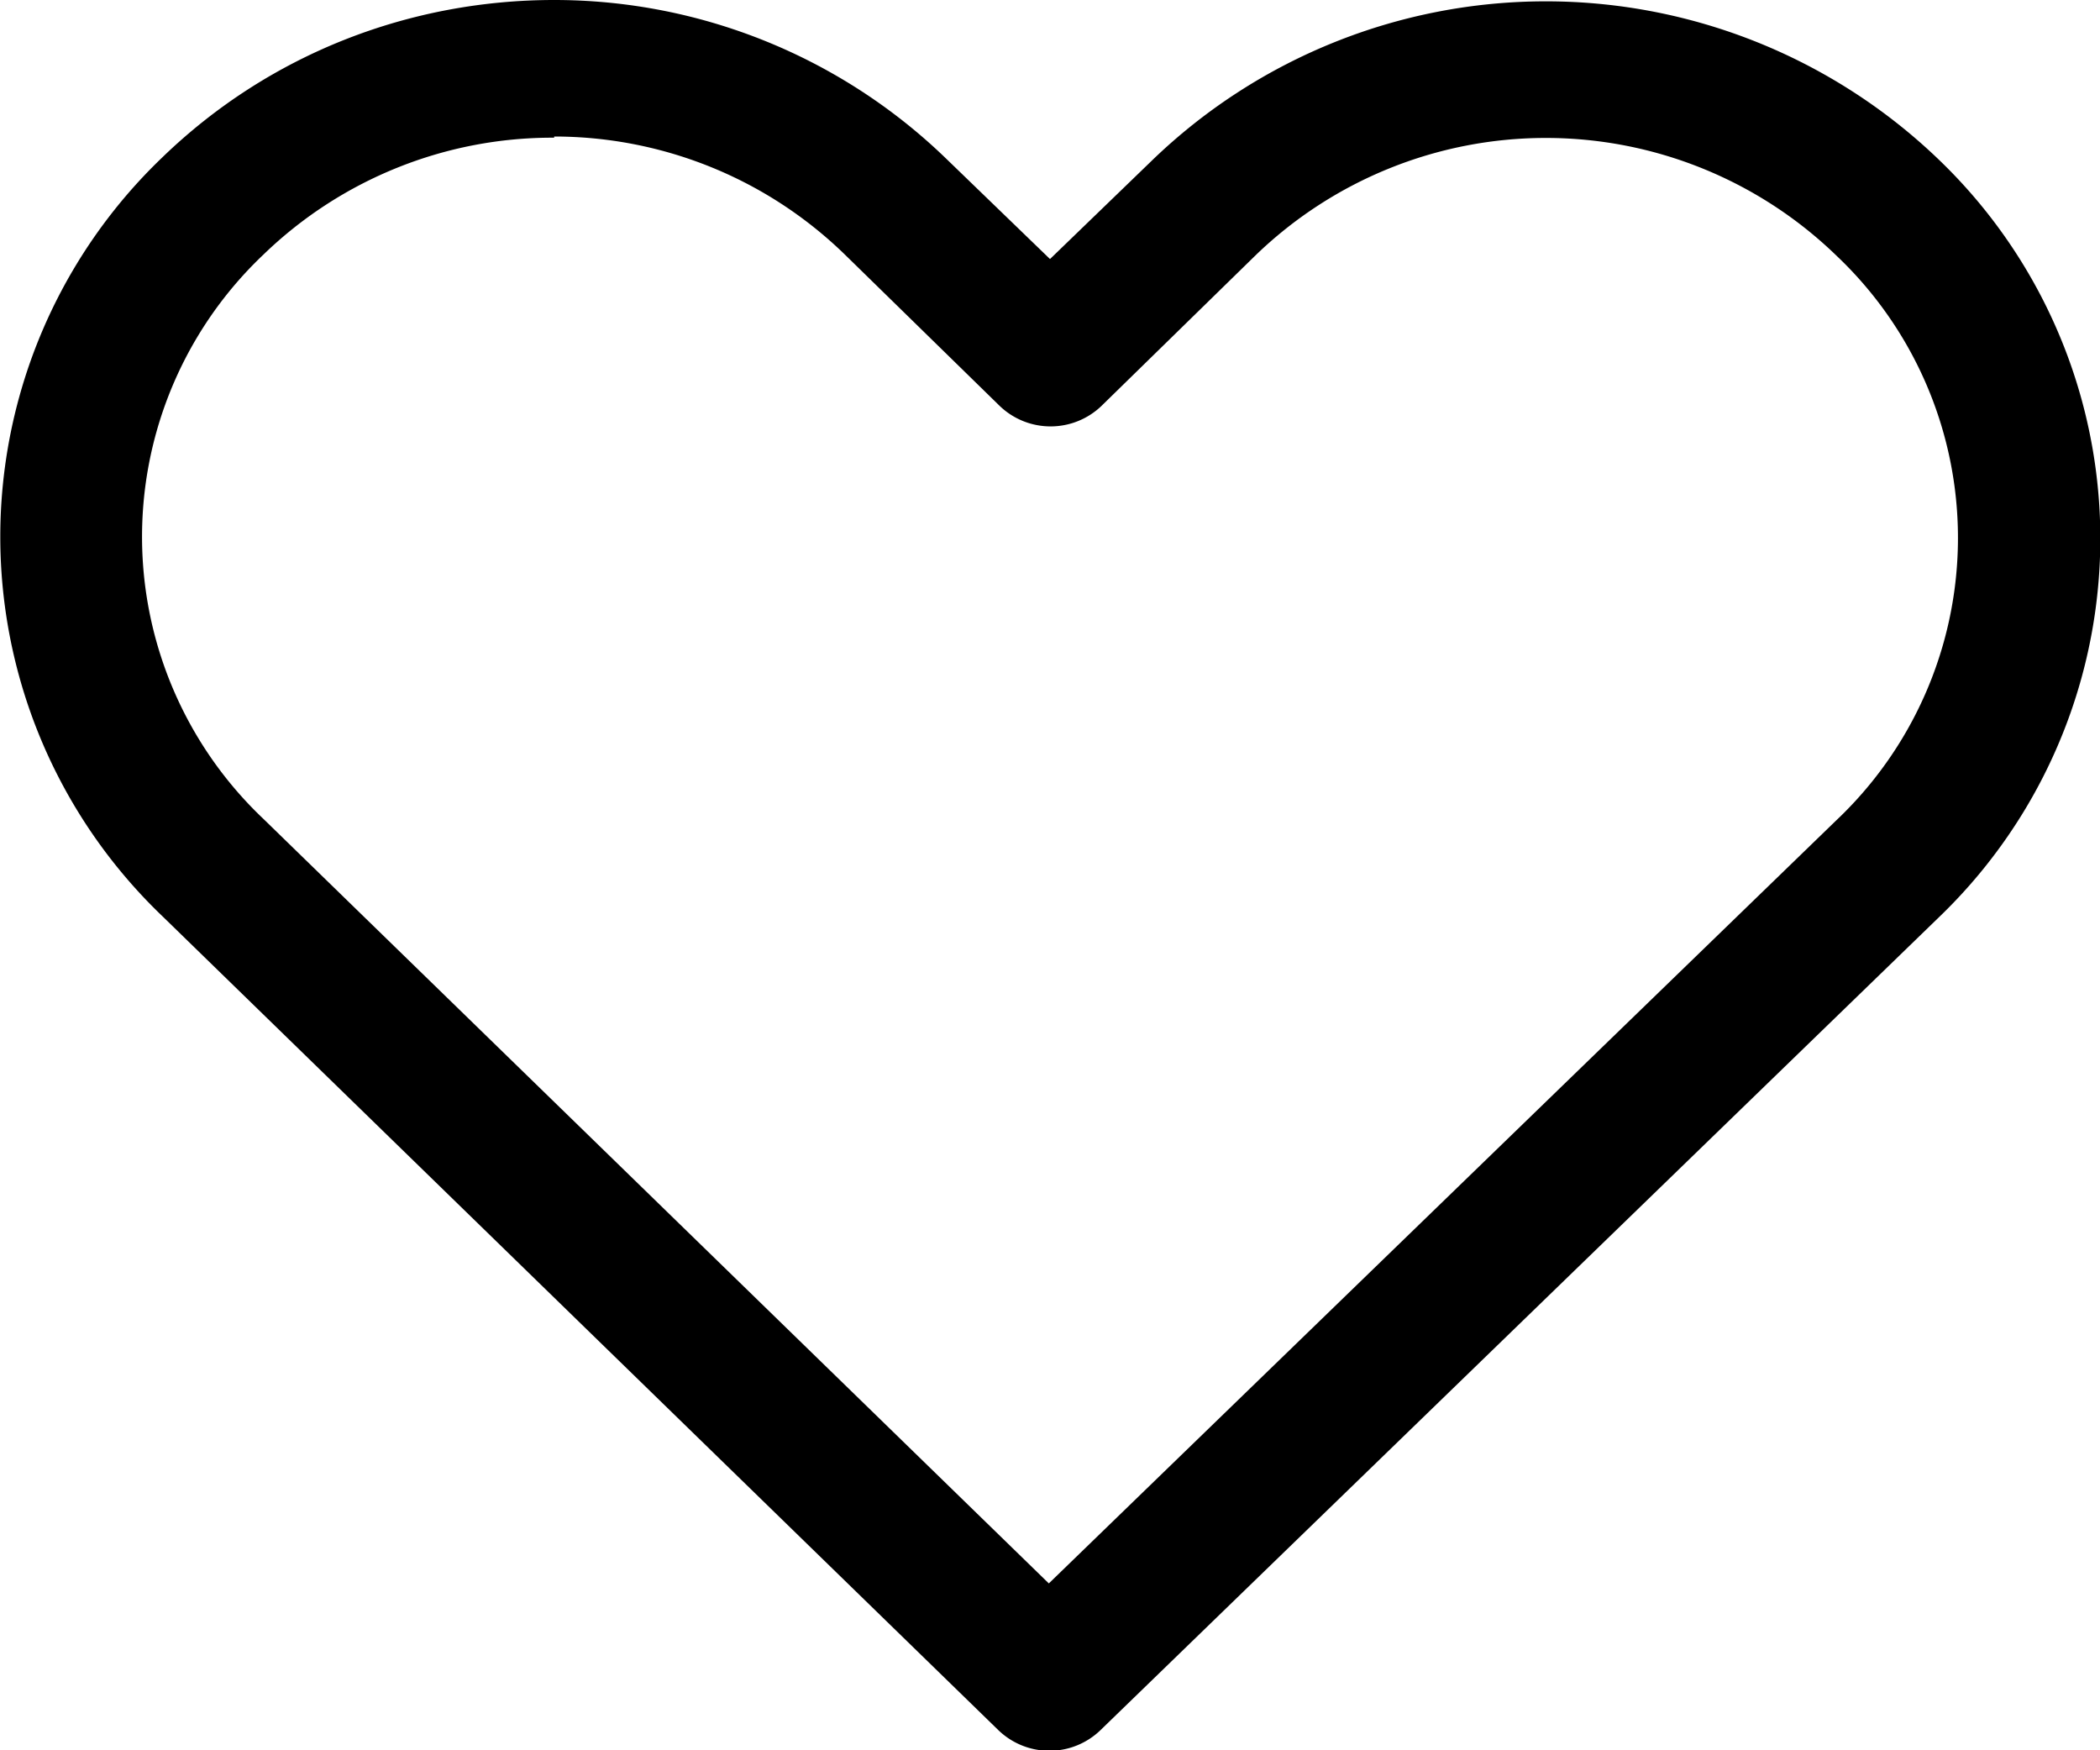
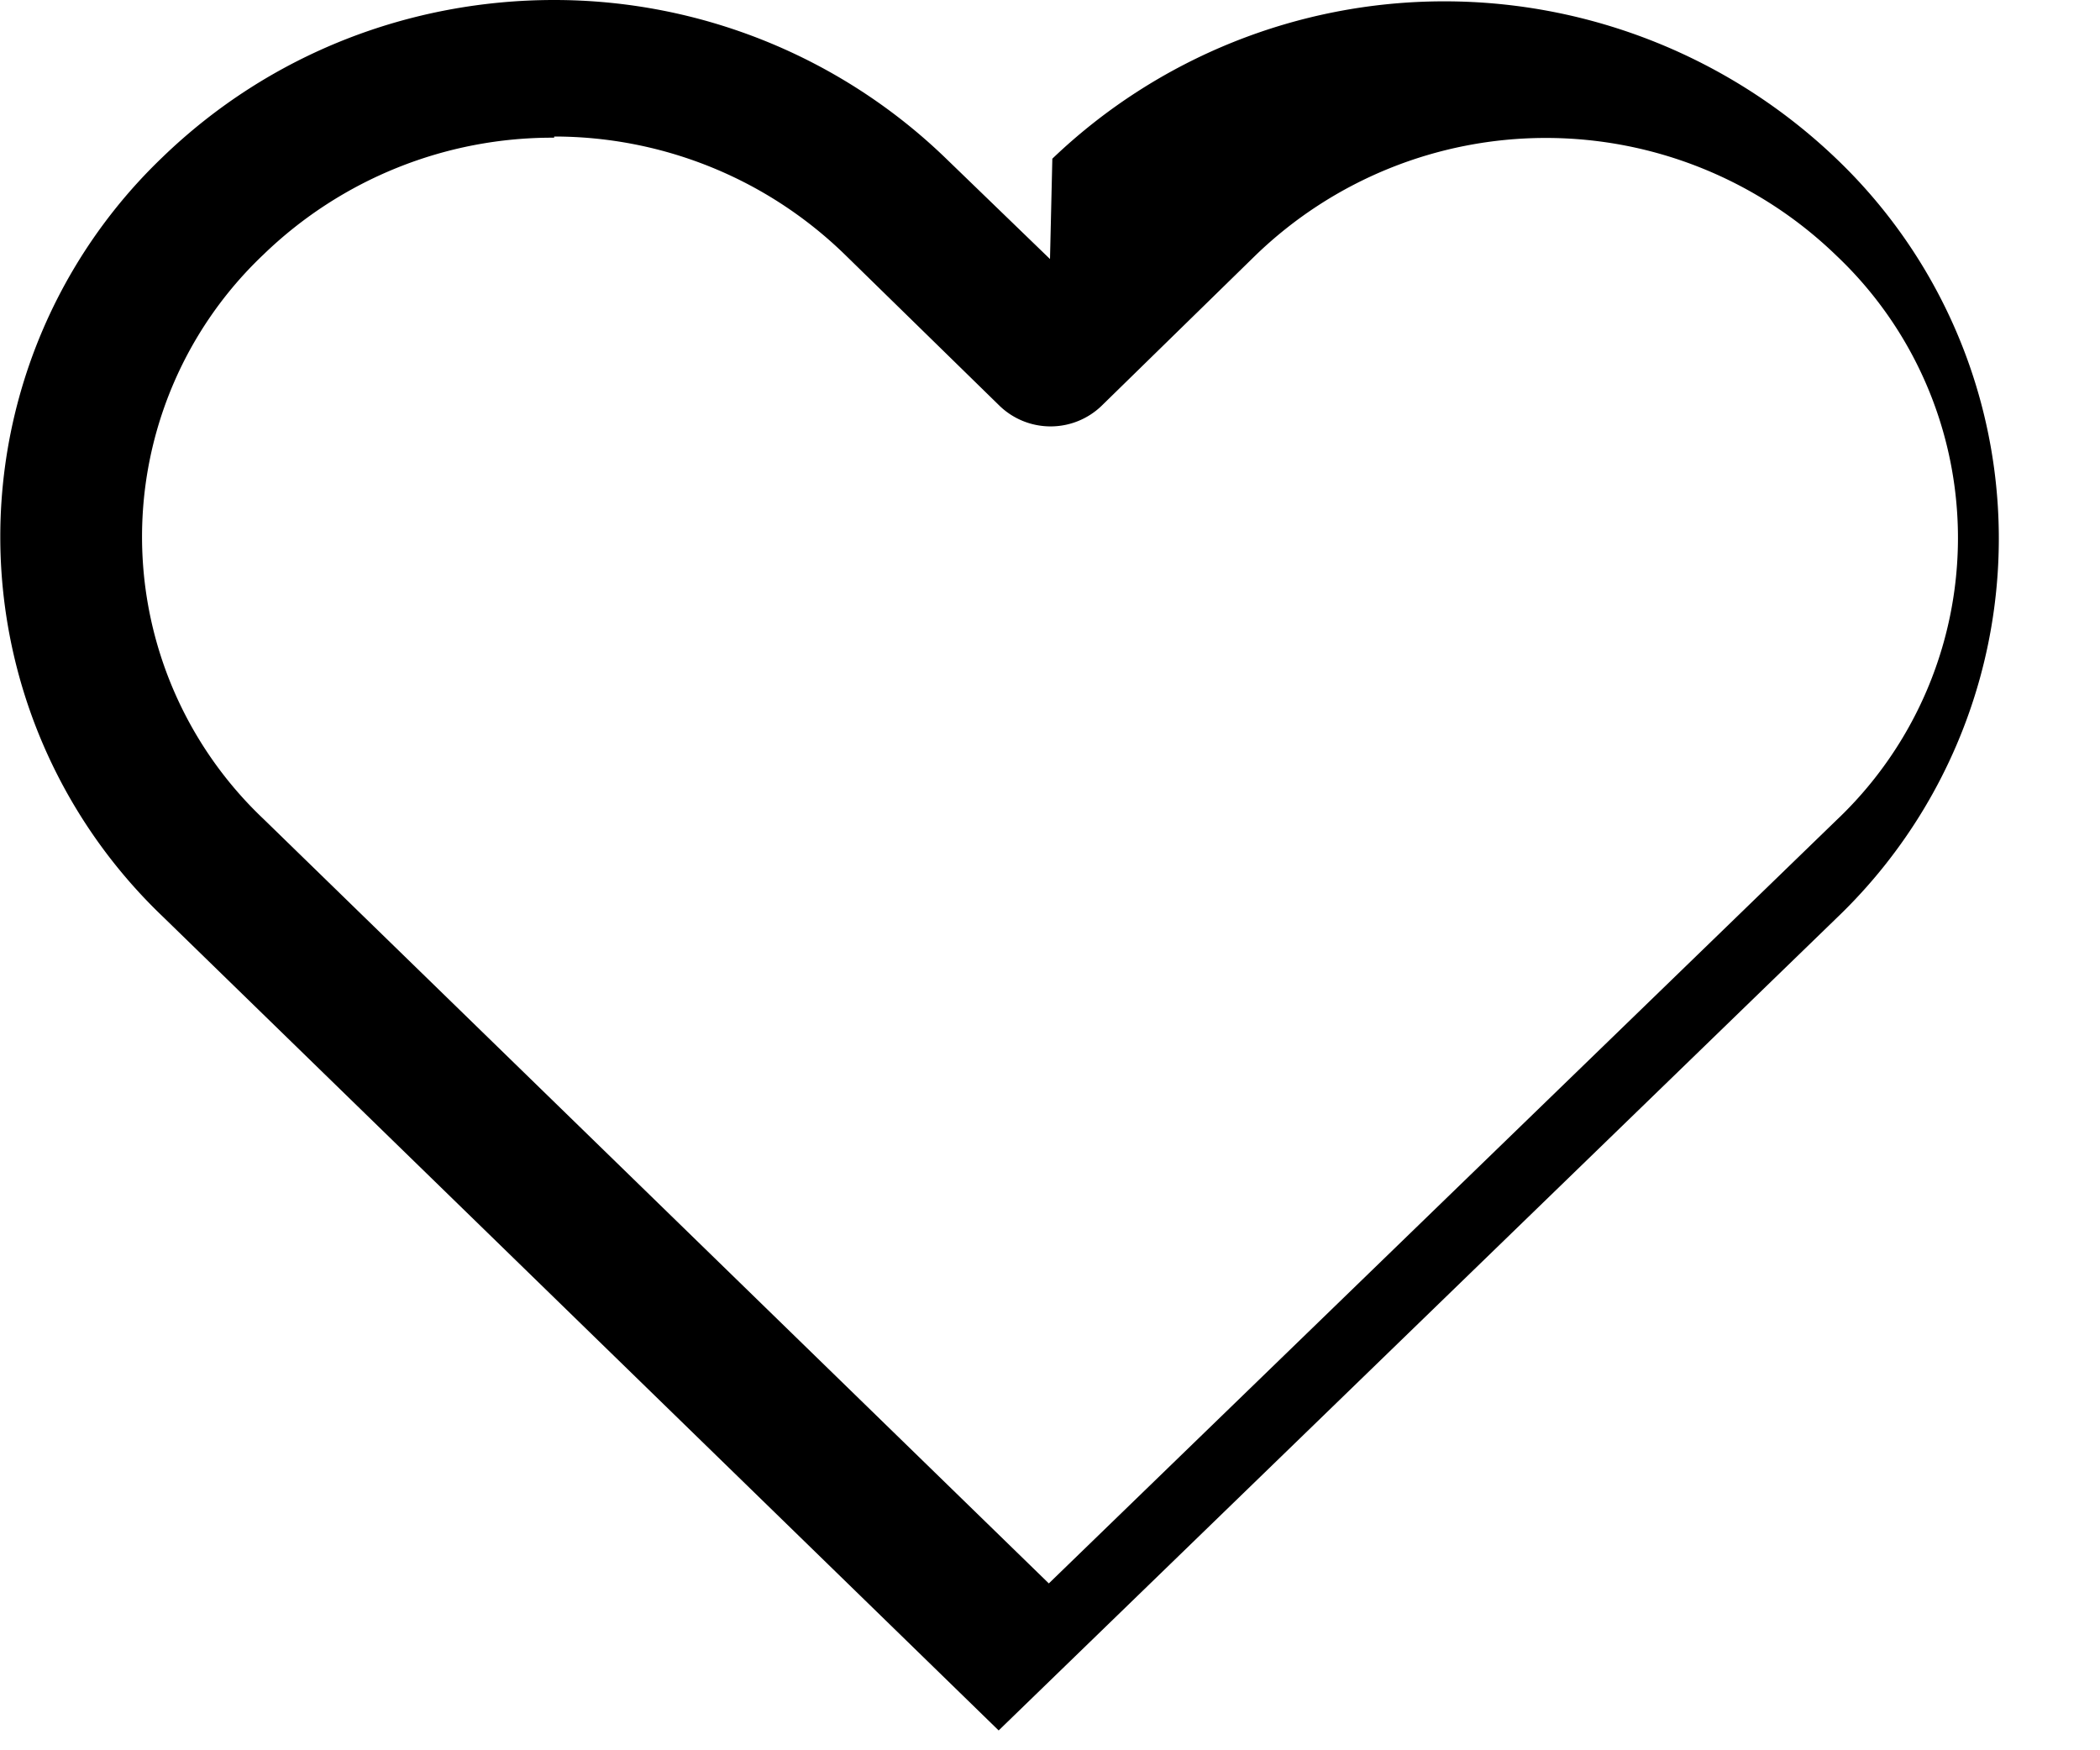
- <svg xmlns="http://www.w3.org/2000/svg" viewBox="0 0 18 15">\a  <path fill="#000000" d="M4.75 0C3.53 0 2.32.45 1.39 1.35a4.5 4.5 0 0 0 0 6.5l7.17 6.98a.63.63 0 0 0 .87 0l7.18-6.96a4.5 4.5 0 0 0 0-6.51 4.86 4.86 0 0 0-6.72 0L9 2.22l-.9-.87A4.83 4.83 0 0 0 4.75 0zm0 1.17c.9 0 1.8.34 2.49 1.01l1.33 1.3a.63.63 0 0 0 .87 0l1.32-1.29a3.58 3.58 0 0 1 4.98 0 3.33 3.33 0 0 1 0 4.84l-6.75 6.54-6.73-6.55a3.33 3.33 0 0 1 0-4.84 3.56 3.56 0 0 1 2.49-1z" />\a  </svg>+ <svg xmlns="http://www.w3.org/2000/svg" viewBox="0 0 18 15">\a  <path fill="#000000" d="M4.75 0C3.53 0 2.32.45 1.39 1.35a4.5 4.5 0 0 0 0 6.5l7.17 6.98l7.18-6.96a4.5 4.5 0 0 0 0-6.51 4.86 4.86 0 0 0-6.72 0L9 2.22l-.9-.87A4.83 4.83 0 0 0 4.75 0zm0 1.17c.9 0 1.8.34 2.49 1.01l1.33 1.3a.63.63 0 0 0 .87 0l1.32-1.29a3.58 3.58 0 0 1 4.98 0 3.33 3.33 0 0 1 0 4.84l-6.75 6.54-6.73-6.55a3.33 3.33 0 0 1 0-4.84 3.56 3.56 0 0 1 2.49-1z" />\a  </svg>